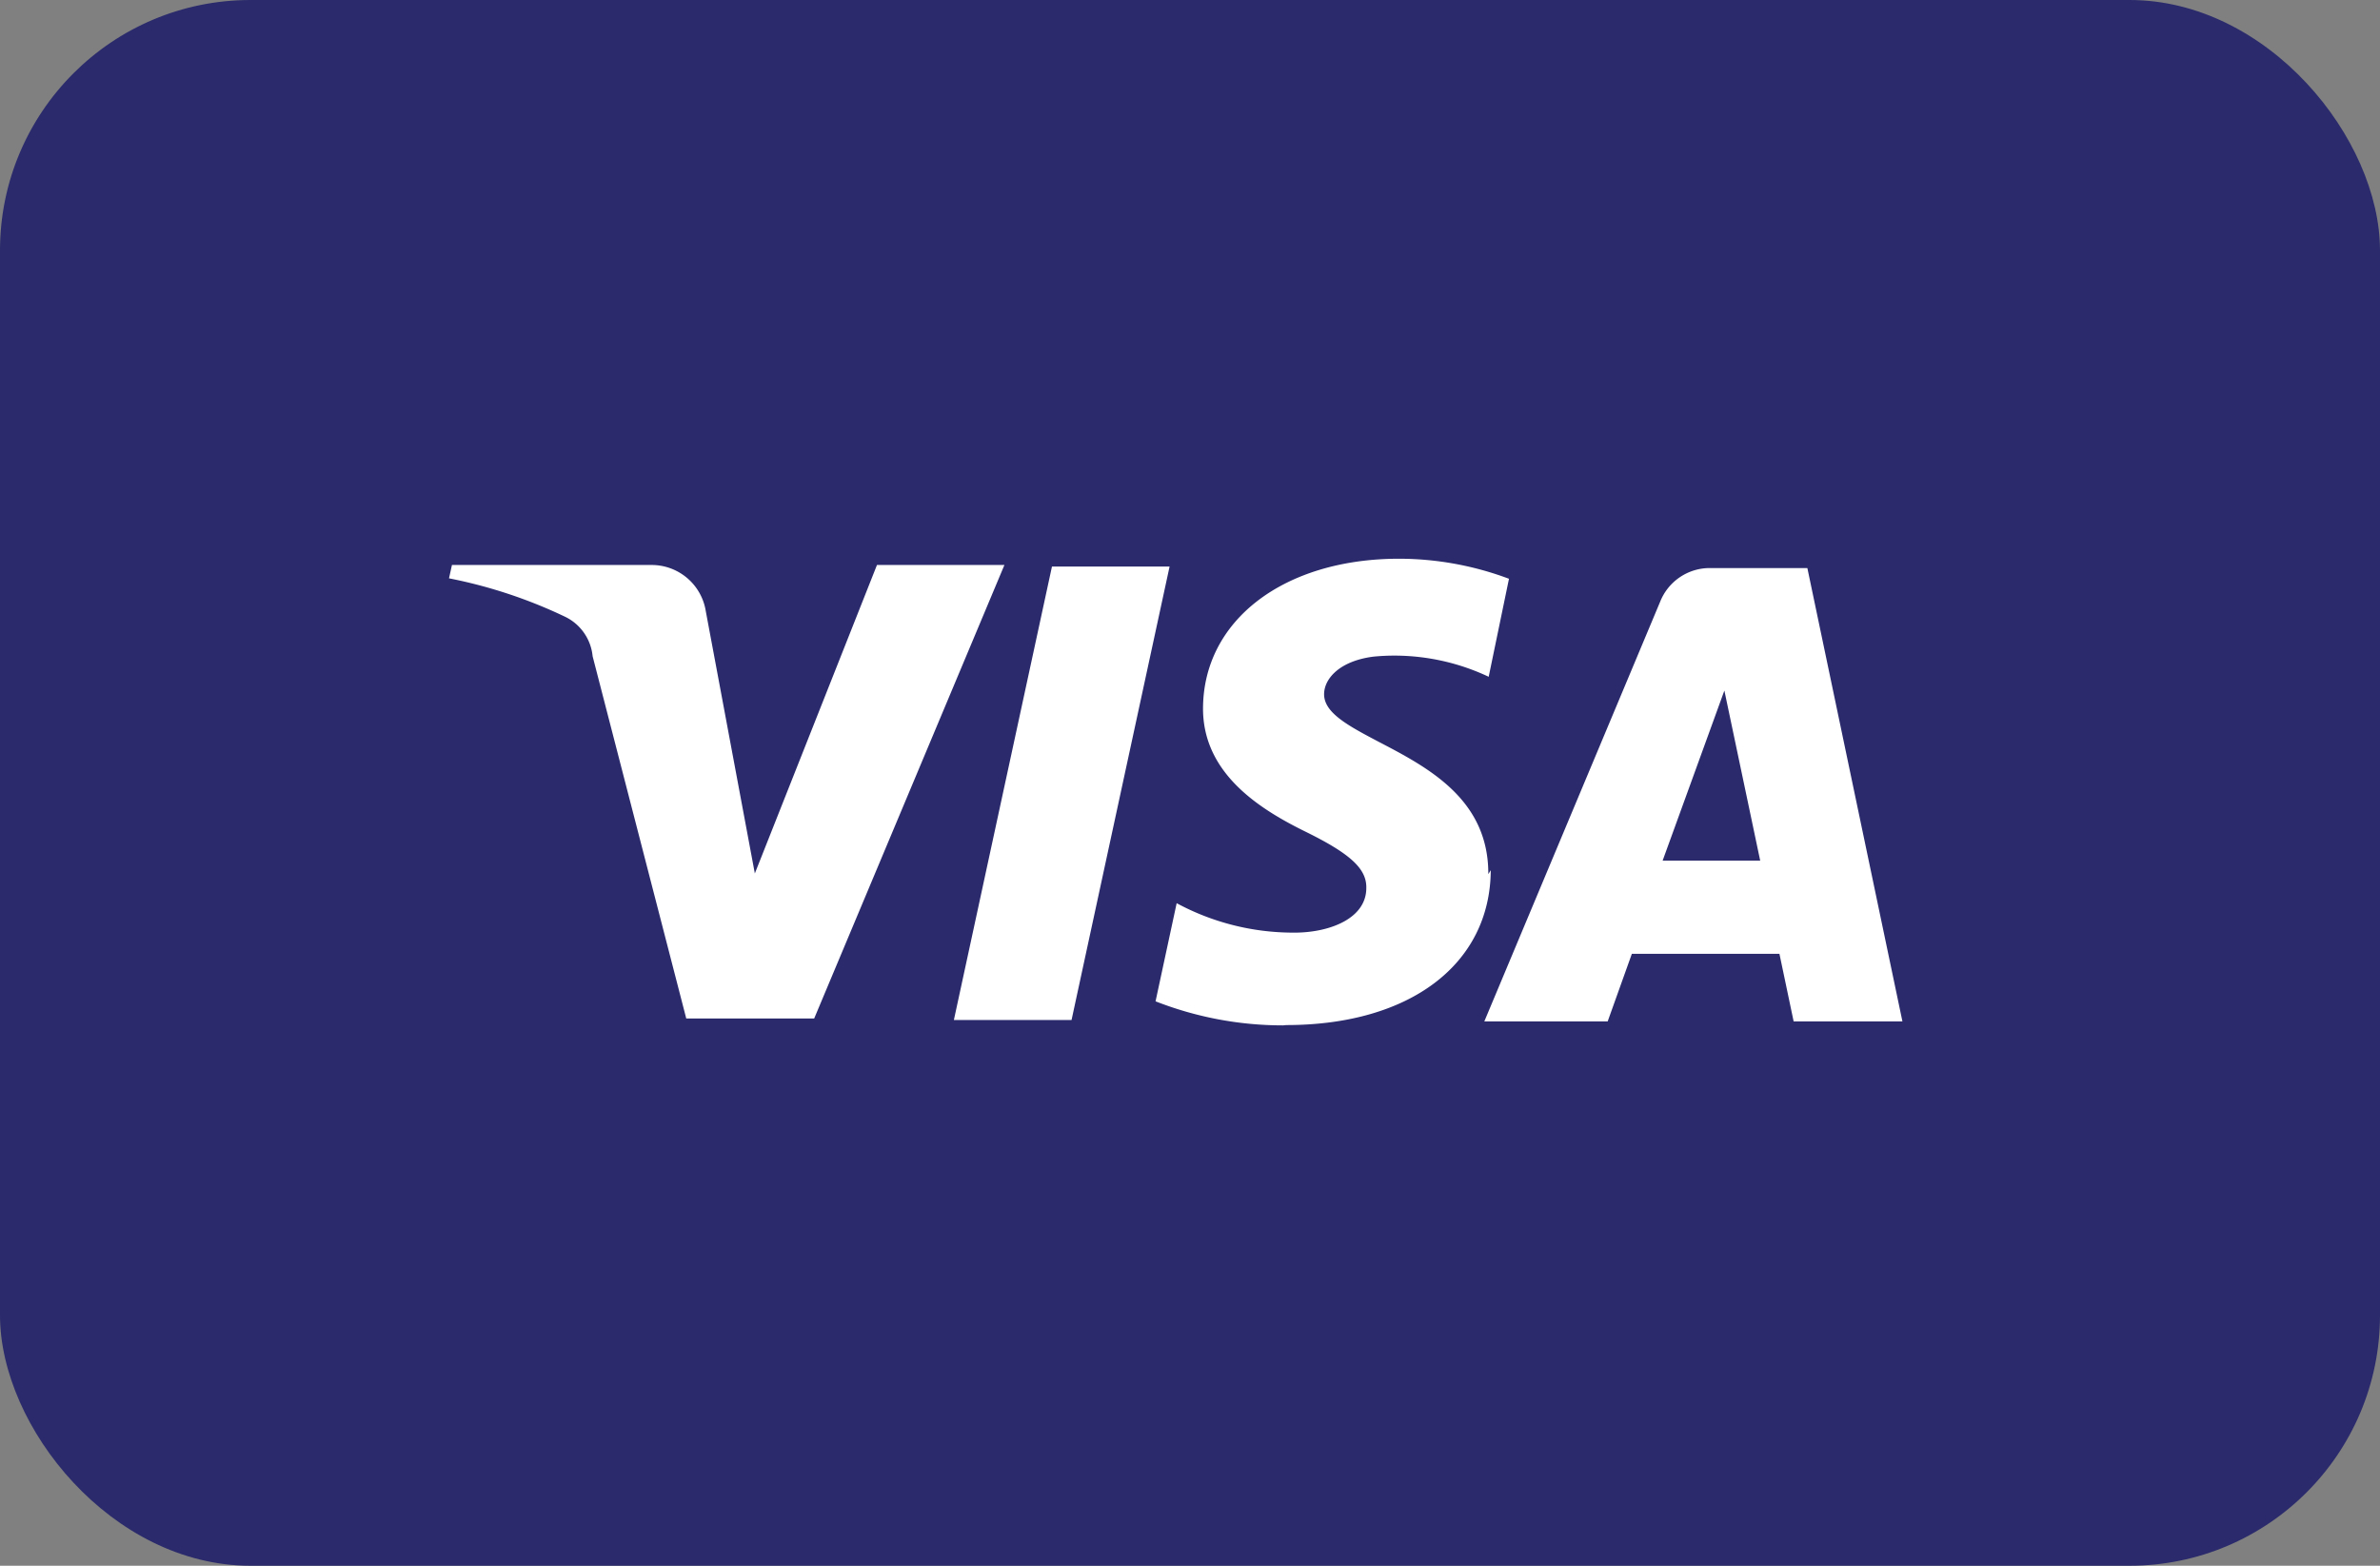
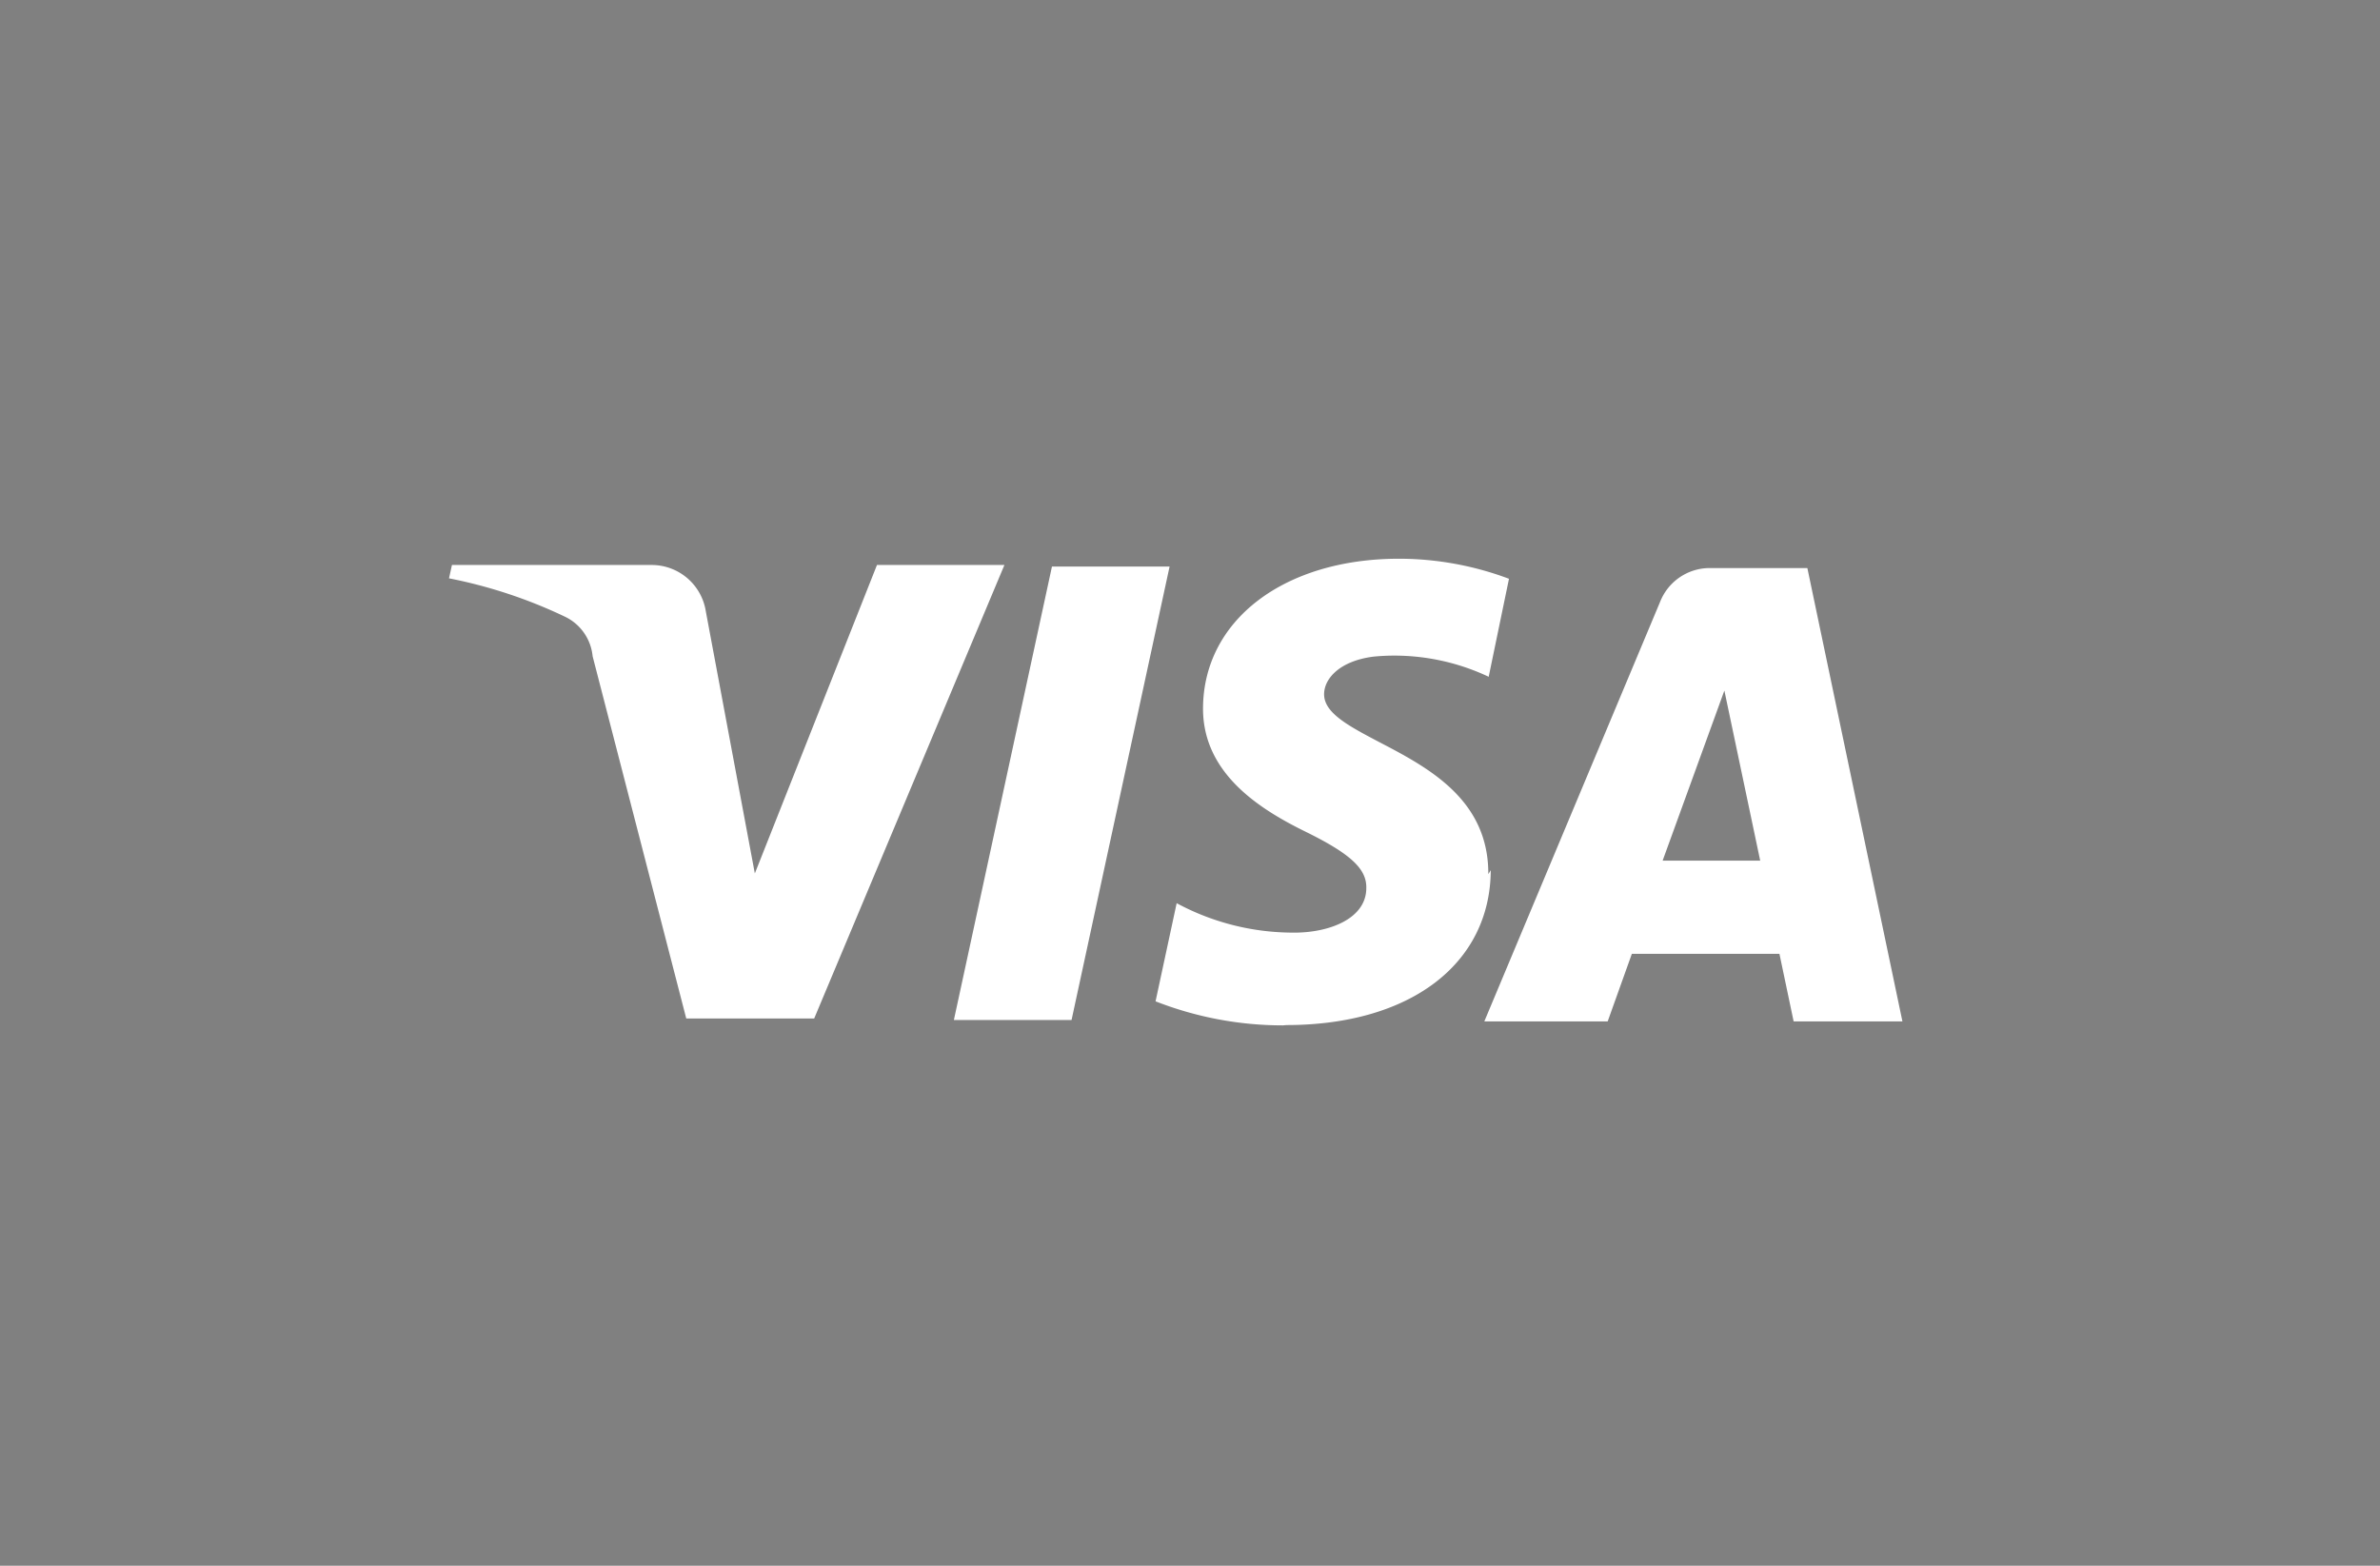
<svg xmlns="http://www.w3.org/2000/svg" width="38" height="25" viewBox="0 0 38 25">
  <rect x="0" y="0" width="38" height="25" fill="#808080" stroke="none" />
  <g id="visa-color_large" transform="translate(0 0.131)">
-     <rect id="card_bg" width="38" height="25" rx="4" transform="translate(0 -0.131)" fill="#2a2a6c" />
    <path id="visa-logo" d="M13.316,7.451a5.579,5.579,0,0,1-2.035-.384L11.618,5.5a3.928,3.928,0,0,0,1.86.47h.049c.557-.008,1.119-.235,1.119-.712.008-.307-.255-.548-.971-.9s-1.636-.92-1.636-1.964C12.041.985,13.328,0,15.171,0A5.02,5.02,0,0,1,16.924.32L16.6,1.885a3.531,3.531,0,0,0-1.5-.338,3.386,3.386,0,0,0-.345.017c-.541.071-.783.355-.783.6,0,.3.391.506.879.763.783.408,1.748.916,1.743,2.109l.039-.063c-.008,1.5-1.289,2.473-3.264,2.473ZM18.5,7.388H16.53L19.34.681a.851.851,0,0,1,.783-.532h1.565l1.518,7.239H21.469l-.227-1.08H18.886L18.5,7.387Zm1.863-5.283-.986,2.716h1.558ZM9.94,7.365H8.061L9.627.125h1.878L9.94,7.364ZM5.831,7.341H3.788L2.293,1.557A.783.783,0,0,0,1.846.923,7.762,7.762,0,0,0,0,.313L.047.1H3.232A.875.875,0,0,1,4.1.838l.783,4.187L6.833.1H8.868L5.831,7.34Z" transform="translate(7.169 8.79)" fill="#fff" />
  </g>
</svg>